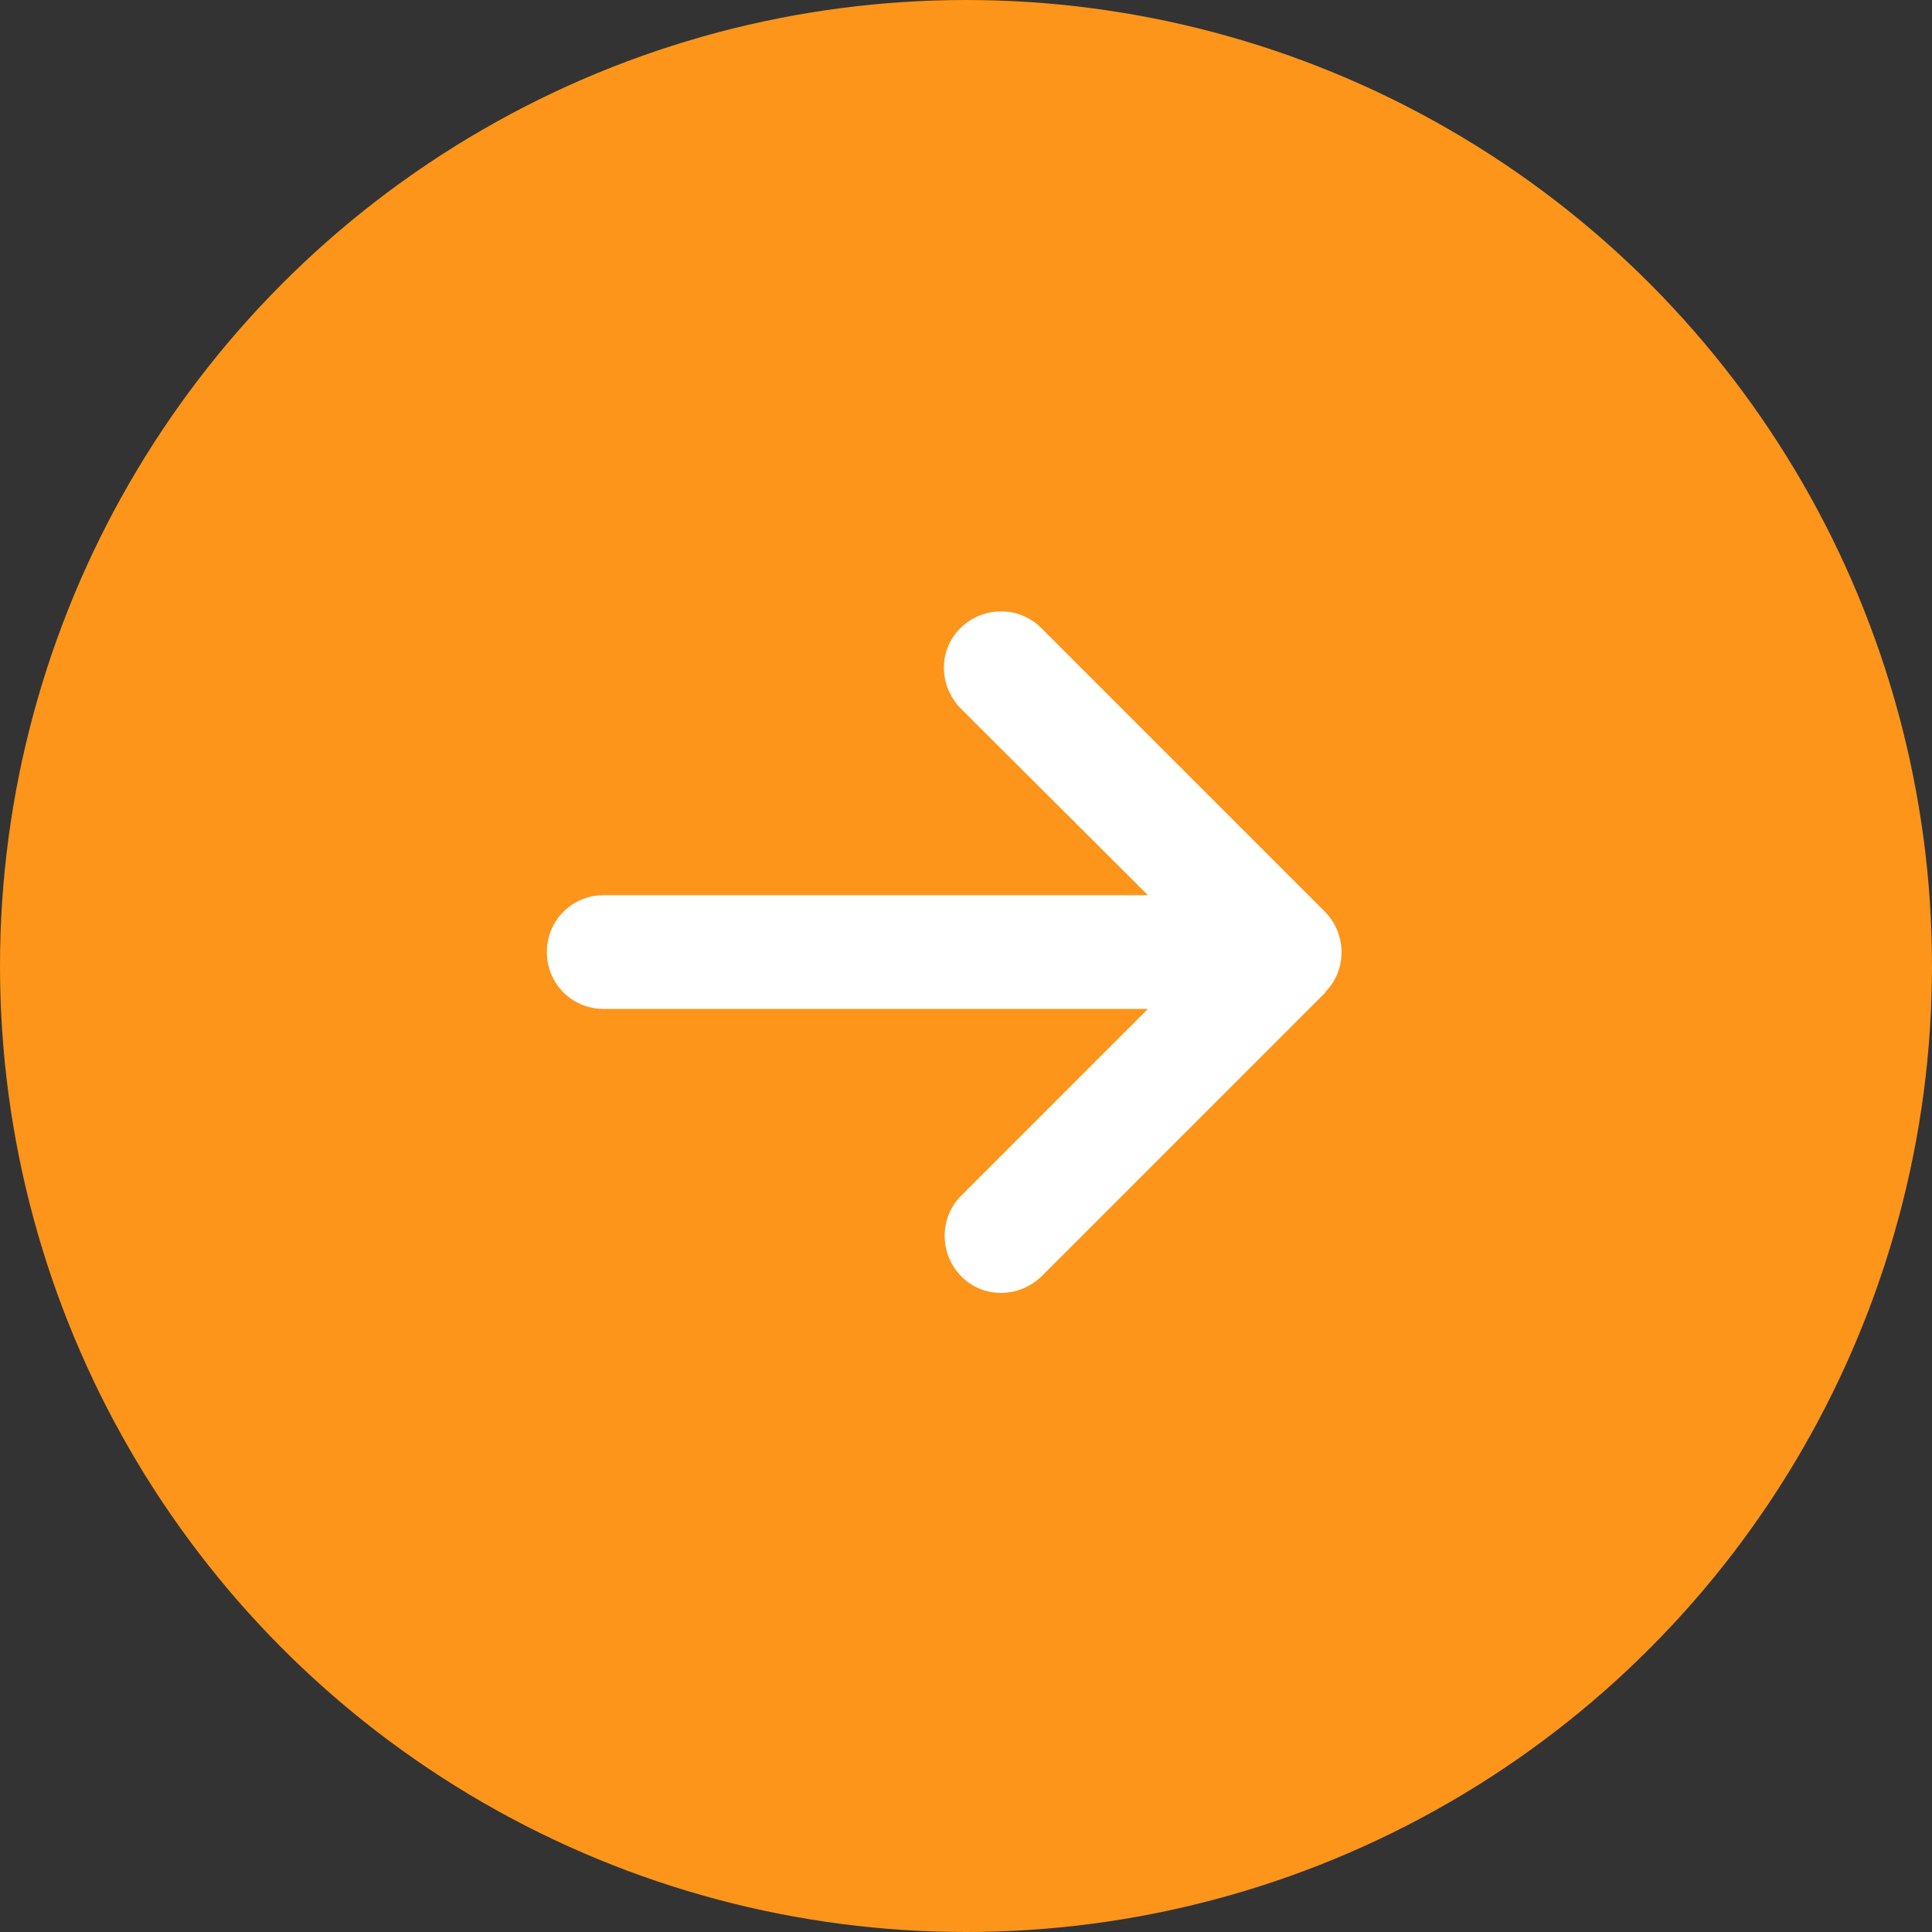
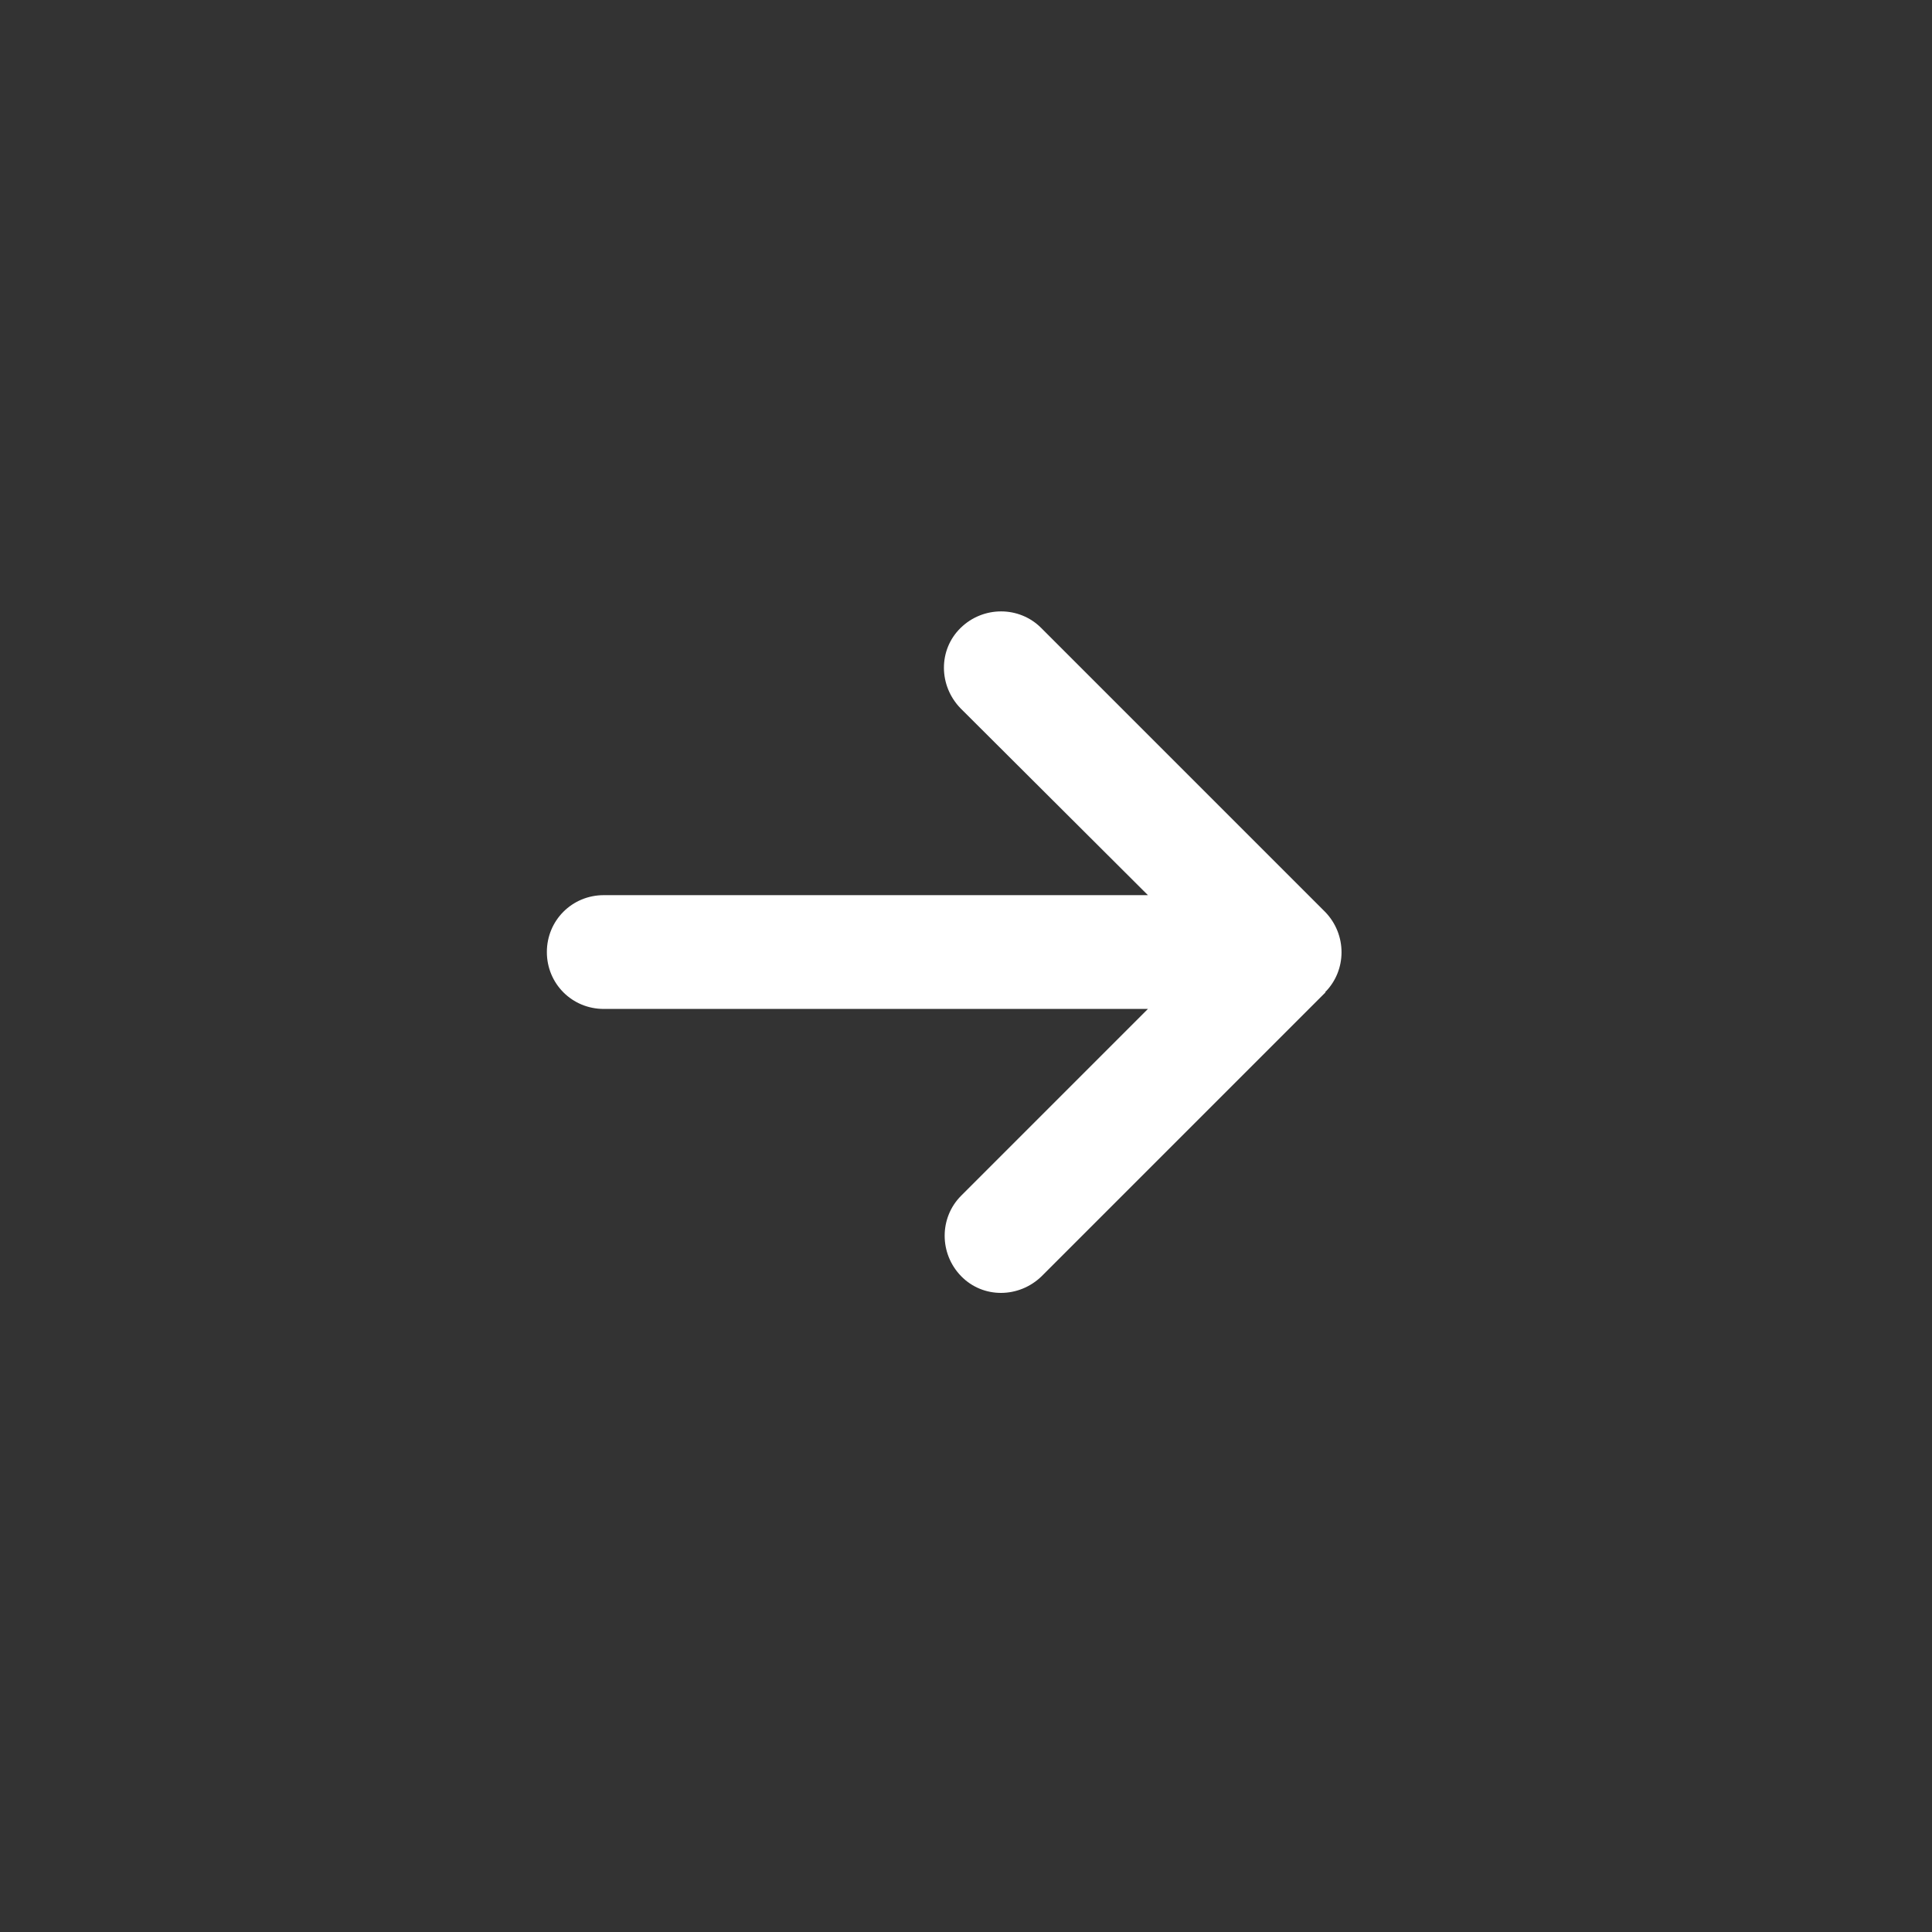
<svg xmlns="http://www.w3.org/2000/svg" id="_レイヤー_2" viewBox="0 0 36 36">
  <rect x="0" y="0" width="36" height="36" fill="#333333" stroke="none" />
  <g id="design">
    <g id="_レイヤー_11">
-       <circle cx="18" cy="18" r="18" fill="#fc951a" />
      <path d="M24.69,18.49c.41-.41.41-1.08,0-1.5l-5.29-5.29c-.41-.41-1.08-.41-1.5,0s-.41,1.08,0,1.5l3.49,3.48h-10.14c-.59,0-1.06.47-1.06,1.06s.47,1.06,1.06,1.06h10.14l-3.48,3.48c-.41.41-.41,1.08,0,1.5s1.08.41,1.5,0l5.29-5.29h0Z" fill="#fff" />
    </g>
  </g>
</svg>